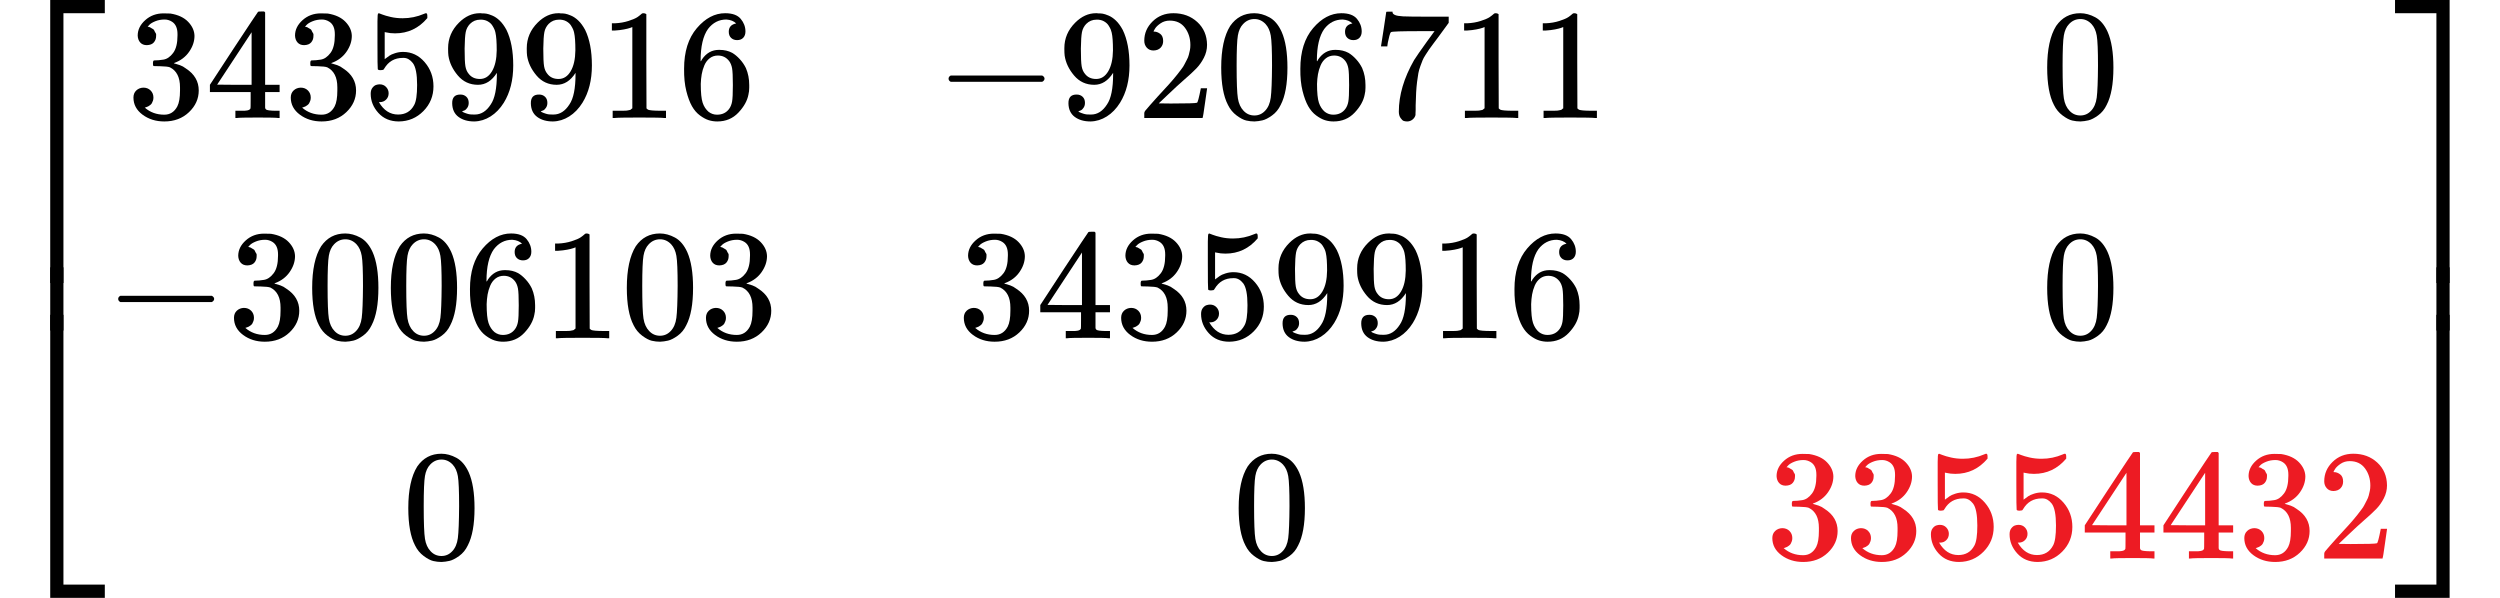
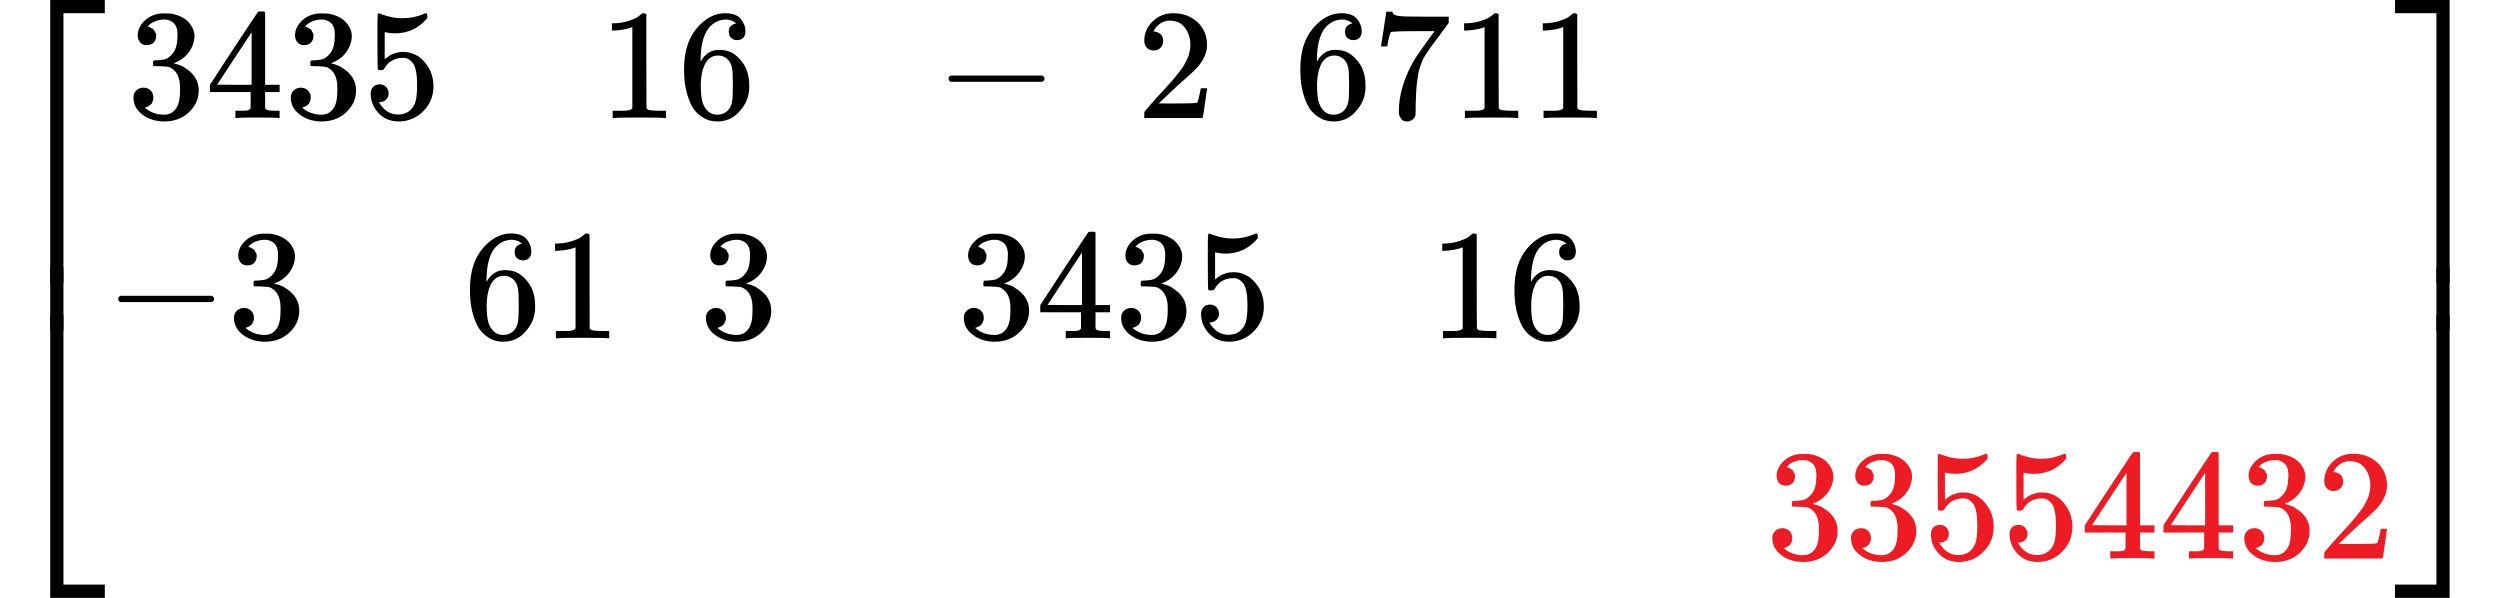
<svg xmlns="http://www.w3.org/2000/svg" xmlns:xlink="http://www.w3.org/1999/xlink" width="35.95ex" height="8.597ex" viewBox="0 -2150 15890 3800" aria-hidden="true" style="">
  <defs>
    <path id="MJX-66-TEX-S4-23A1" d="M319 -645V1154H666V1070H403V-645H319Z" />
    <path id="MJX-66-TEX-S4-23A3" d="M319 -644V1155H403V-560H666V-644H319Z" />
    <path id="MJX-66-TEX-S4-23A2" d="M319 0V602H403V0H319Z" />
    <path id="MJX-66-TEX-N-33" d="M127 463Q100 463 85 480T69 524Q69 579 117 622T233 665Q268 665 277 664Q351 652 390 611T430 522Q430 470 396 421T302 350L299 348Q299 347 308 345T337 336T375 315Q457 262 457 175Q457 96 395 37T238 -22Q158 -22 100 21T42 130Q42 158 60 175T105 193Q133 193 151 175T169 130Q169 119 166 110T159 94T148 82T136 74T126 70T118 67L114 66Q165 21 238 21Q293 21 321 74Q338 107 338 175V195Q338 290 274 322Q259 328 213 329L171 330L168 332Q166 335 166 348Q166 366 174 366Q202 366 232 371Q266 376 294 413T322 525V533Q322 590 287 612Q265 626 240 626Q208 626 181 615T143 592T132 580H135Q138 579 143 578T153 573T165 566T175 555T183 540T186 520Q186 498 172 481T127 463Z" />
    <path id="MJX-66-TEX-N-34" d="M462 0Q444 3 333 3Q217 3 199 0H190V46H221Q241 46 248 46T265 48T279 53T286 61Q287 63 287 115V165H28V211L179 442Q332 674 334 675Q336 677 355 677H373L379 671V211H471V165H379V114Q379 73 379 66T385 54Q393 47 442 46H471V0H462ZM293 211V545L74 212L183 211H293Z" />
    <path id="MJX-66-TEX-N-35" d="M164 157Q164 133 148 117T109 101H102Q148 22 224 22Q294 22 326 82Q345 115 345 210Q345 313 318 349Q292 382 260 382H254Q176 382 136 314Q132 307 129 306T114 304Q97 304 95 310Q93 314 93 485V614Q93 664 98 664Q100 666 102 666Q103 666 123 658T178 642T253 634Q324 634 389 662Q397 666 402 666Q410 666 410 648V635Q328 538 205 538Q174 538 149 544L139 546V374Q158 388 169 396T205 412T256 420Q337 420 393 355T449 201Q449 109 385 44T229 -22Q148 -22 99 32T50 154Q50 178 61 192T84 210T107 214Q132 214 148 197T164 157Z" />
-     <path id="MJX-66-TEX-N-39" d="M352 287Q304 211 232 211Q154 211 104 270T44 396Q42 412 42 436V444Q42 537 111 606Q171 666 243 666Q245 666 249 666T257 665H261Q273 665 286 663T323 651T370 619T413 560Q456 472 456 334Q456 194 396 97Q361 41 312 10T208 -22Q147 -22 108 7T68 93T121 149Q143 149 158 135T173 96Q173 78 164 65T148 49T135 44L131 43Q131 41 138 37T164 27T206 22H212Q272 22 313 86Q352 142 352 280V287ZM244 248Q292 248 321 297T351 430Q351 508 343 542Q341 552 337 562T323 588T293 615T246 625Q208 625 181 598Q160 576 154 546T147 441Q147 358 152 329T172 282Q197 248 244 248Z" />
    <path id="MJX-66-TEX-N-31" d="M213 578L200 573Q186 568 160 563T102 556H83V602H102Q149 604 189 617T245 641T273 663Q275 666 285 666Q294 666 302 660V361L303 61Q310 54 315 52T339 48T401 46H427V0H416Q395 3 257 3Q121 3 100 0H88V46H114Q136 46 152 46T177 47T193 50T201 52T207 57T213 61V578Z" />
    <path id="MJX-66-TEX-N-36" d="M42 313Q42 476 123 571T303 666Q372 666 402 630T432 550Q432 525 418 510T379 495Q356 495 341 509T326 548Q326 592 373 601Q351 623 311 626Q240 626 194 566Q147 500 147 364L148 360Q153 366 156 373Q197 433 263 433H267Q313 433 348 414Q372 400 396 374T435 317Q456 268 456 210V192Q456 169 451 149Q440 90 387 34T253 -22Q225 -22 199 -14T143 16T92 75T56 172T42 313ZM257 397Q227 397 205 380T171 335T154 278T148 216Q148 133 160 97T198 39Q222 21 251 21Q302 21 329 59Q342 77 347 104T352 209Q352 289 347 316T329 361Q302 397 257 397Z" />
    <path id="MJX-66-TEX-N-2212" d="M84 237T84 250T98 270H679Q694 262 694 250T679 230H98Q84 237 84 250Z" />
    <path id="MJX-66-TEX-N-32" d="M109 429Q82 429 66 447T50 491Q50 562 103 614T235 666Q326 666 387 610T449 465Q449 422 429 383T381 315T301 241Q265 210 201 149L142 93L218 92Q375 92 385 97Q392 99 409 186V189H449V186Q448 183 436 95T421 3V0H50V19V31Q50 38 56 46T86 81Q115 113 136 137Q145 147 170 174T204 211T233 244T261 278T284 308T305 340T320 369T333 401T340 431T343 464Q343 527 309 573T212 619Q179 619 154 602T119 569T109 550Q109 549 114 549Q132 549 151 535T170 489Q170 464 154 447T109 429Z" />
-     <path id="MJX-66-TEX-N-30" d="M96 585Q152 666 249 666Q297 666 345 640T423 548Q460 465 460 320Q460 165 417 83Q397 41 362 16T301 -15T250 -22Q224 -22 198 -16T137 16T82 83Q39 165 39 320Q39 494 96 585ZM321 597Q291 629 250 629Q208 629 178 597Q153 571 145 525T137 333Q137 175 145 125T181 46Q209 16 250 16Q290 16 318 46Q347 76 354 130T362 333Q362 478 354 524T321 597Z" />
    <path id="MJX-66-TEX-N-37" d="M55 458Q56 460 72 567L88 674Q88 676 108 676H128V672Q128 662 143 655T195 646T364 644H485V605L417 512Q408 500 387 472T360 435T339 403T319 367T305 330T292 284T284 230T278 162T275 80Q275 66 275 52T274 28V19Q270 2 255 -10T221 -22Q210 -22 200 -19T179 0T168 40Q168 198 265 368Q285 400 349 489L395 552H302Q128 552 119 546Q113 543 108 522T98 479L95 458V455H55V458Z" />
    <path id="MJX-66-TEX-S4-23A4" d="M0 1070V1154H347V-645H263V1070H0Z" />
    <path id="MJX-66-TEX-S4-23A6" d="M263 -560V1155H347V-644H0V-560H263Z" />
    <path id="MJX-66-TEX-S4-23A5" d="M263 0V602H347V0H263Z" />
  </defs>
  <g stroke="currentColor" fill="currentColor" stroke-width="0" transform="matrix(1 0 0 -1 0 0)">
    <g data-mml-node="math">
      <g data-mml-node="mrow">
        <g data-mml-node="mo">
          <use xlink:href="#MJX-66-TEX-S4-23A1" transform="translate(0, 996)" />
          <use xlink:href="#MJX-66-TEX-S4-23A3" transform="translate(0, -1006)" />
          <svg width="667" height="402" y="49" x="0" viewBox="0 100.5 667 402">
            <use xlink:href="#MJX-66-TEX-S4-23A2" transform="scale(1, 1.002)" />
          </svg>
        </g>
        <g data-mml-node="mtable" transform="translate(667, 0)">
          <g data-mml-node="mtr" transform="translate(0, 1400)">
            <g data-mml-node="mtd" transform="translate(139, 0)">
              <g data-mml-node="mn">
                <use xlink:href="#MJX-66-TEX-N-33" />
                <use xlink:href="#MJX-66-TEX-N-34" transform="translate(500, 0)" />
                <use xlink:href="#MJX-66-TEX-N-33" transform="translate(1000, 0)" />
                <use xlink:href="#MJX-66-TEX-N-35" transform="translate(1500, 0)" />
                <use xlink:href="#MJX-66-TEX-N-39" transform="translate(2000, 0)" />
                <use xlink:href="#MJX-66-TEX-N-39" transform="translate(2500, 0)" />
                <use xlink:href="#MJX-66-TEX-N-31" transform="translate(3000, 0)" />
                <use xlink:href="#MJX-66-TEX-N-36" transform="translate(3500, 0)" />
              </g>
            </g>
            <g data-mml-node="mtd" transform="translate(5278, 0)">
              <g data-mml-node="mo">
                <use xlink:href="#MJX-66-TEX-N-2212" />
              </g>
              <g data-mml-node="mn" transform="translate(778, 0)">
                <use xlink:href="#MJX-66-TEX-N-39" />
                <use xlink:href="#MJX-66-TEX-N-32" transform="translate(500, 0)" />
                <use xlink:href="#MJX-66-TEX-N-30" transform="translate(1000, 0)" />
                <use xlink:href="#MJX-66-TEX-N-36" transform="translate(1500, 0)" />
                <use xlink:href="#MJX-66-TEX-N-37" transform="translate(2000, 0)" />
                <use xlink:href="#MJX-66-TEX-N-31" transform="translate(2500, 0)" />
                <use xlink:href="#MJX-66-TEX-N-31" transform="translate(3000, 0)" />
              </g>
            </g>
            <g data-mml-node="mtd" transform="translate(12306, 0)">
              <g data-mml-node="mn">
                <use xlink:href="#MJX-66-TEX-N-30" />
              </g>
            </g>
          </g>
          <g data-mml-node="mtr">
            <g data-mml-node="mtd">
              <g data-mml-node="mo">
                <use xlink:href="#MJX-66-TEX-N-2212" />
              </g>
              <g data-mml-node="mn" transform="translate(778, 0)">
                <use xlink:href="#MJX-66-TEX-N-33" />
                <use xlink:href="#MJX-66-TEX-N-30" transform="translate(500, 0)" />
                <use xlink:href="#MJX-66-TEX-N-30" transform="translate(1000, 0)" />
                <use xlink:href="#MJX-66-TEX-N-36" transform="translate(1500, 0)" />
                <use xlink:href="#MJX-66-TEX-N-31" transform="translate(2000, 0)" />
                <use xlink:href="#MJX-66-TEX-N-30" transform="translate(2500, 0)" />
                <use xlink:href="#MJX-66-TEX-N-33" transform="translate(3000, 0)" />
              </g>
            </g>
            <g data-mml-node="mtd" transform="translate(5417, 0)">
              <g data-mml-node="mn">
                <use xlink:href="#MJX-66-TEX-N-33" />
                <use xlink:href="#MJX-66-TEX-N-34" transform="translate(500, 0)" />
                <use xlink:href="#MJX-66-TEX-N-33" transform="translate(1000, 0)" />
                <use xlink:href="#MJX-66-TEX-N-35" transform="translate(1500, 0)" />
                <use xlink:href="#MJX-66-TEX-N-39" transform="translate(2000, 0)" />
                <use xlink:href="#MJX-66-TEX-N-39" transform="translate(2500, 0)" />
                <use xlink:href="#MJX-66-TEX-N-31" transform="translate(3000, 0)" />
                <use xlink:href="#MJX-66-TEX-N-36" transform="translate(3500, 0)" />
              </g>
            </g>
            <g data-mml-node="mtd" transform="translate(12306, 0)">
              <g data-mml-node="mn">
                <use xlink:href="#MJX-66-TEX-N-30" />
              </g>
            </g>
          </g>
          <g data-mml-node="mtr" transform="translate(0, -1400)">
            <g data-mml-node="mtd" transform="translate(1889, 0)">
              <g data-mml-node="mn">
                <use xlink:href="#MJX-66-TEX-N-30" />
              </g>
            </g>
            <g data-mml-node="mtd" transform="translate(7167, 0)">
              <g data-mml-node="mn">
                <use xlink:href="#MJX-66-TEX-N-30" />
              </g>
            </g>
            <g data-mml-node="mtd" transform="translate(10556, 0)">
              <g data-mml-node="TeXAtom" data-mjx-texclass="ORD">
                <g data-mml-node="mstyle" fill="#ED1B23" stroke="#ED1B23">
                  <g data-mml-node="mn">
                    <use xlink:href="#MJX-66-TEX-N-33" />
                    <use xlink:href="#MJX-66-TEX-N-33" transform="translate(500, 0)" />
                    <use xlink:href="#MJX-66-TEX-N-35" transform="translate(1000, 0)" />
                    <use xlink:href="#MJX-66-TEX-N-35" transform="translate(1500, 0)" />
                    <use xlink:href="#MJX-66-TEX-N-34" transform="translate(2000, 0)" />
                    <use xlink:href="#MJX-66-TEX-N-34" transform="translate(2500, 0)" />
                    <use xlink:href="#MJX-66-TEX-N-33" transform="translate(3000, 0)" />
                    <use xlink:href="#MJX-66-TEX-N-32" transform="translate(3500, 0)" />
                  </g>
                </g>
              </g>
            </g>
          </g>
        </g>
        <g data-mml-node="mo" transform="translate(15223, 0)">
          <use xlink:href="#MJX-66-TEX-S4-23A4" transform="translate(0, 996)" />
          <use xlink:href="#MJX-66-TEX-S4-23A6" transform="translate(0, -1006)" />
          <svg width="667" height="402" y="49" x="0" viewBox="0 100.5 667 402">
            <use xlink:href="#MJX-66-TEX-S4-23A5" transform="scale(1, 1.002)" />
          </svg>
        </g>
      </g>
    </g>
  </g>
</svg>